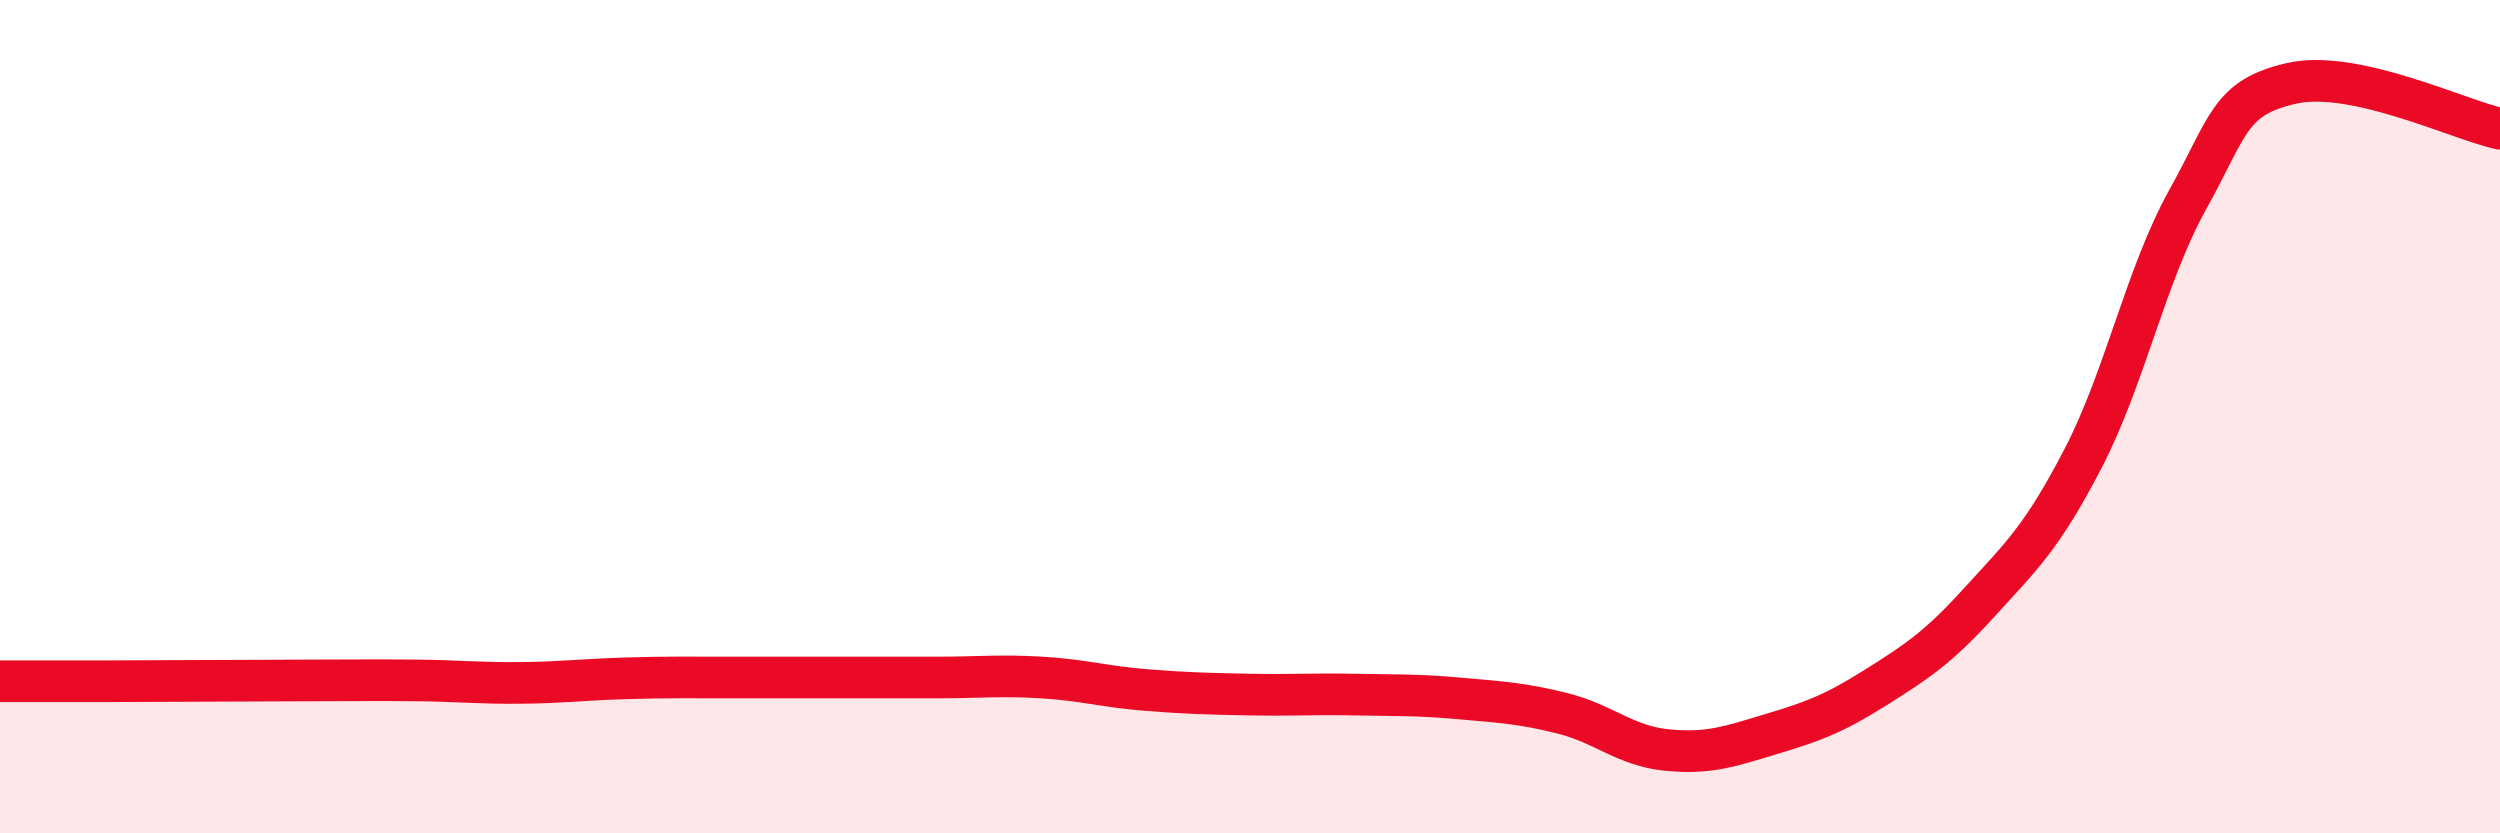
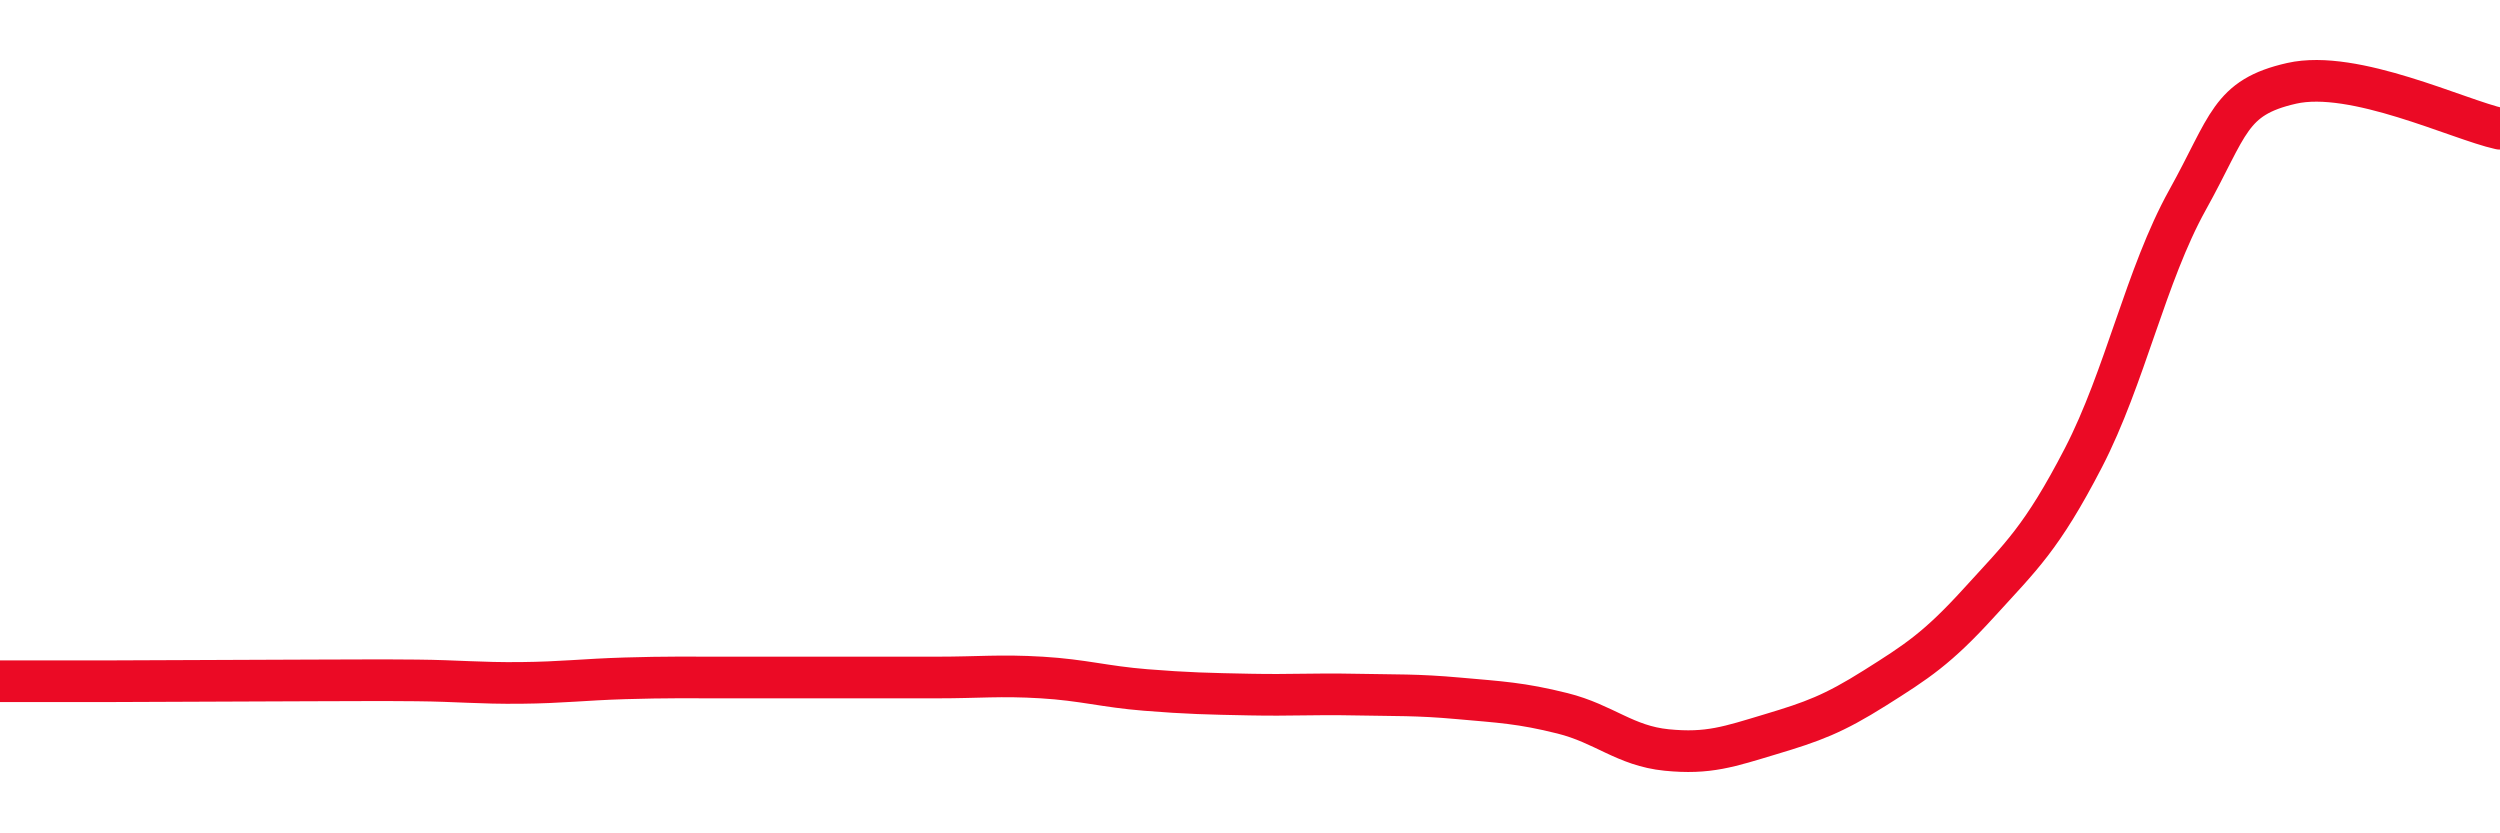
<svg xmlns="http://www.w3.org/2000/svg" width="60" height="20" viewBox="0 0 60 20">
-   <path d="M 0,16.35 C 0.5,16.35 1.5,16.35 2.5,16.35 C 3.5,16.35 4,16.34 5,16.34 C 6,16.34 6.5,16.33 7.5,16.33 C 8.5,16.33 9,16.32 10,16.33 C 11,16.34 11.5,16.4 12.5,16.39 C 13.5,16.38 14,16.31 15,16.28 C 16,16.25 16.5,16.26 17.5,16.26 C 18.5,16.26 19,16.26 20,16.26 C 21,16.26 21.5,16.26 22.5,16.26 C 23.5,16.26 24,16.2 25,16.26 C 26,16.32 26.5,16.48 27.5,16.56 C 28.5,16.64 29,16.65 30,16.67 C 31,16.69 31.5,16.65 32.5,16.67 C 33.5,16.69 34,16.67 35,16.76 C 36,16.85 36.5,16.87 37.5,17.12 C 38.5,17.37 39,17.9 40,18 C 41,18.1 41.5,17.92 42.5,17.62 C 43.5,17.32 44,17.14 45,16.51 C 46,15.88 46.5,15.56 47.5,14.46 C 48.5,13.36 49,12.92 50,10.99 C 51,9.06 51.5,6.6 52.5,4.8 C 53.5,3 53.5,2.34 55,2 C 56.5,1.66 59,2.87 60,3.09L60 20L0 20Z" fill="#EB0A25" opacity="0.1" stroke-linecap="round" stroke-linejoin="round" />
  <path d="M 0,16.35 C 0.5,16.35 1.5,16.35 2.5,16.35 C 3.5,16.35 4,16.34 5,16.34 C 6,16.34 6.5,16.33 7.5,16.33 C 8.5,16.33 9,16.32 10,16.33 C 11,16.34 11.5,16.4 12.5,16.39 C 13.5,16.38 14,16.31 15,16.28 C 16,16.25 16.5,16.26 17.5,16.26 C 18.5,16.26 19,16.26 20,16.26 C 21,16.26 21.5,16.26 22.5,16.26 C 23.5,16.26 24,16.2 25,16.26 C 26,16.32 26.5,16.48 27.5,16.56 C 28.5,16.64 29,16.65 30,16.67 C 31,16.69 31.5,16.65 32.5,16.67 C 33.5,16.69 34,16.67 35,16.76 C 36,16.85 36.5,16.87 37.5,17.12 C 38.5,17.37 39,17.9 40,18 C 41,18.1 41.5,17.92 42.5,17.62 C 43.5,17.32 44,17.14 45,16.51 C 46,15.88 46.5,15.56 47.5,14.46 C 48.5,13.36 49,12.92 50,10.99 C 51,9.06 51.5,6.6 52.5,4.8 C 53.5,3 53.5,2.34 55,2 C 56.5,1.66 59,2.87 60,3.09" stroke="#EB0A25" stroke-width="1" fill="none" stroke-linecap="round" stroke-linejoin="round" />
</svg>